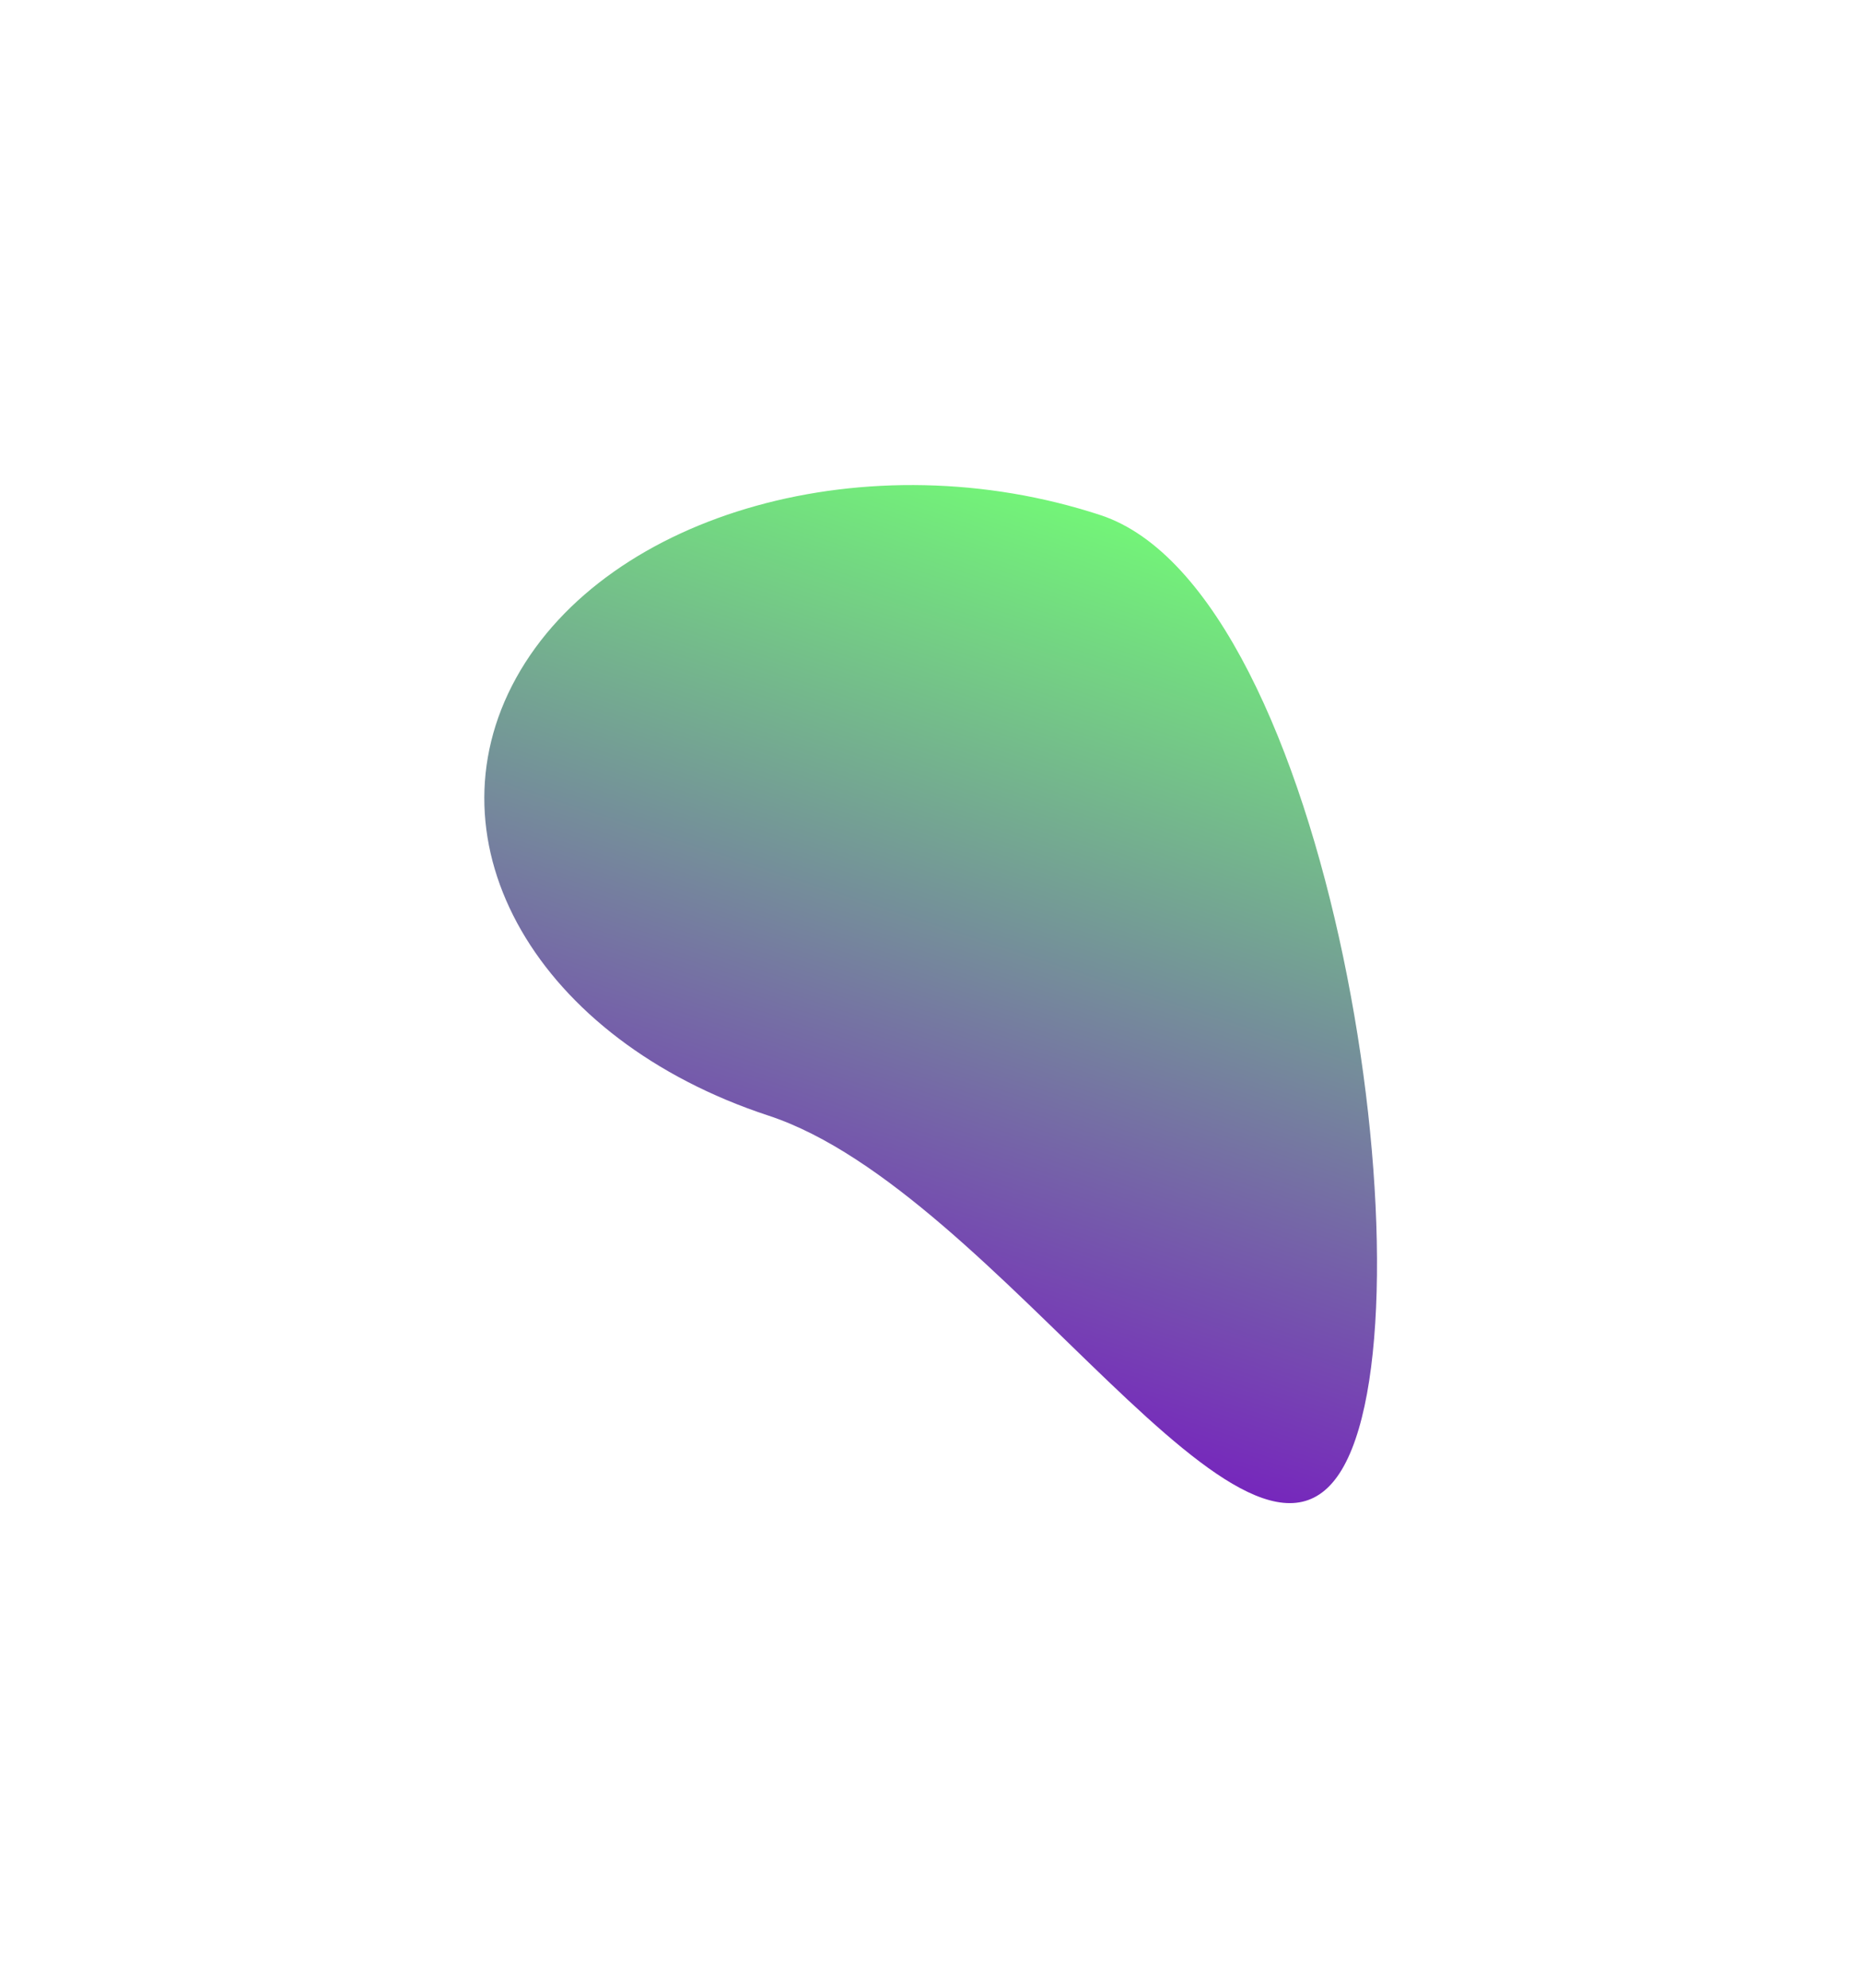
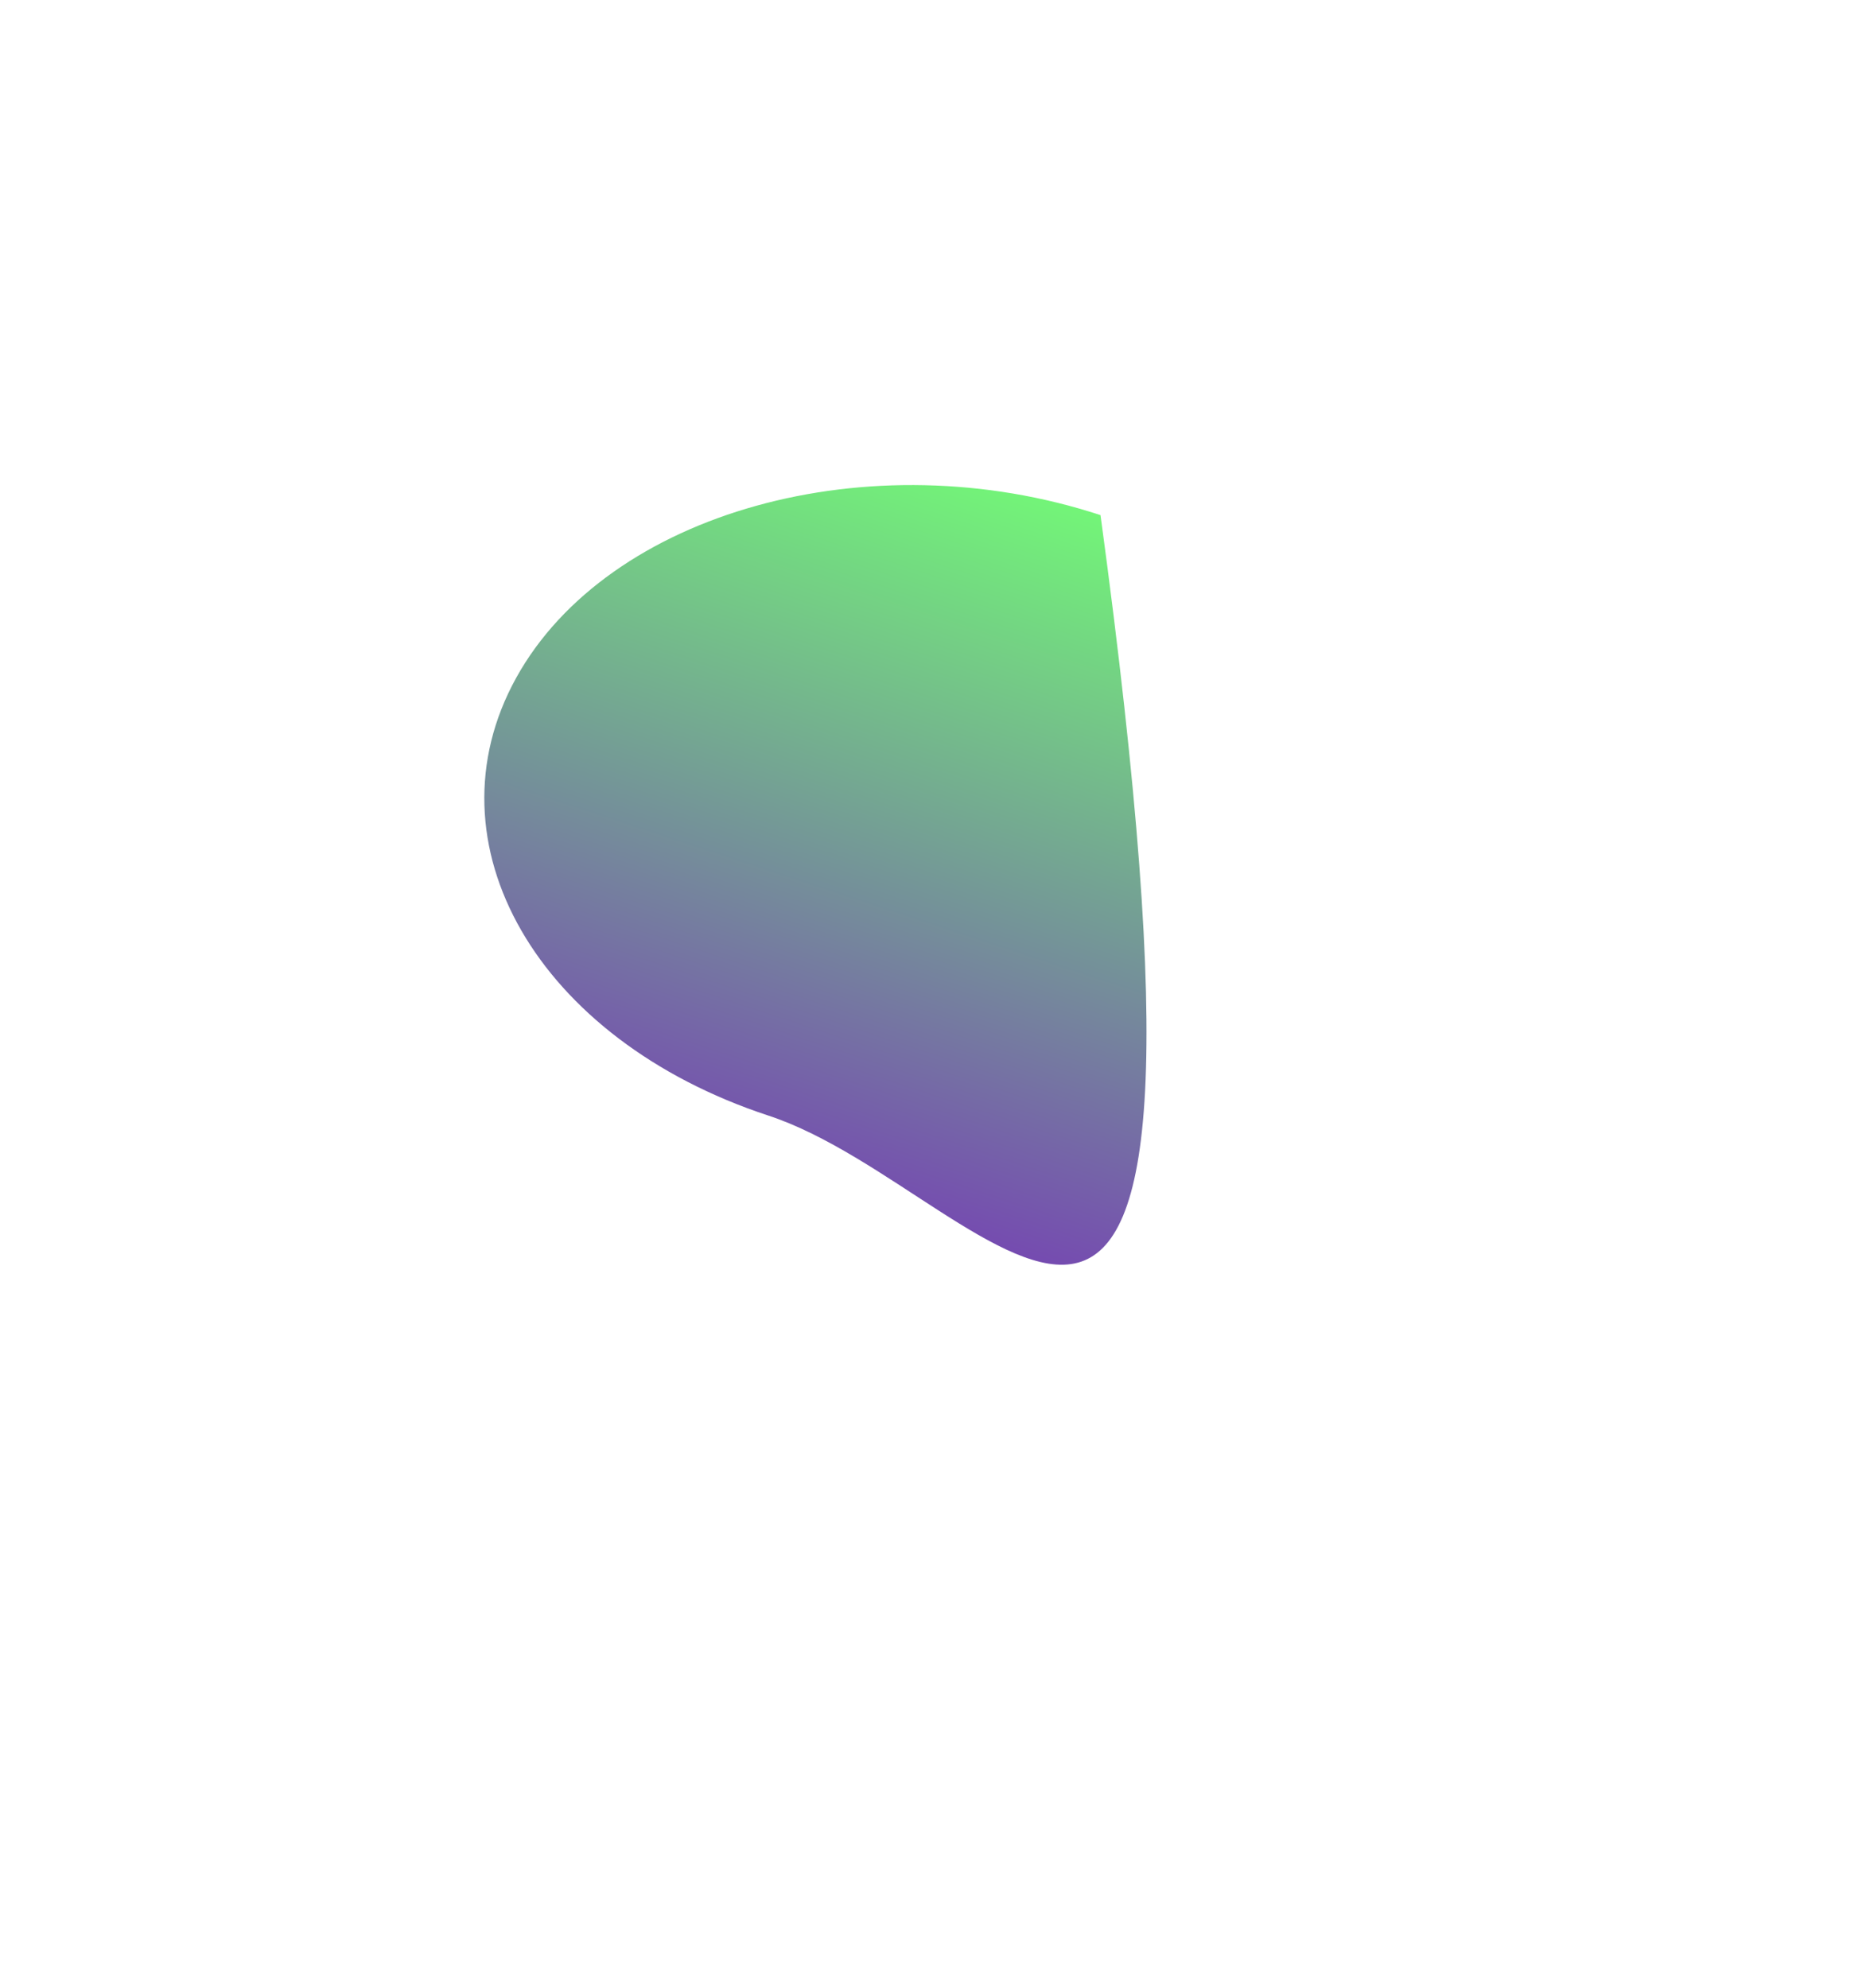
<svg xmlns="http://www.w3.org/2000/svg" width="1539" height="1643" viewBox="0 0 1539 1643" fill="none">
  <g filter="url(#filter0_f_723_894)">
-     <path d="M635.158 922.027C444.206 859.262 350.847 697.285 426.635 560.241C502.423 423.197 718.659 362.982 909.611 425.747C1100.56 488.512 1186.51 1074.66 1110.73 1211.7C1034.94 1348.74 826.11 984.791 635.158 922.027Z" fill="url(#paint0_linear_723_894)" />
+     <path d="M635.158 922.027C444.206 859.262 350.847 697.285 426.635 560.241C502.423 423.197 718.659 362.982 909.611 425.747C1034.94 1348.74 826.11 984.791 635.158 922.027Z" fill="url(#paint0_linear_723_894)" />
  </g>
  <defs>
    <filter id="filter0_f_723_894" x="0.299" y="0.895" width="1537.84" height="1641.41" filterUnits="userSpaceOnUse" color-interpolation-filters="sRGB">
      <feFlood flood-opacity="0" result="BackgroundImageFix" />
      <feBlend mode="normal" in="SourceGraphic" in2="BackgroundImageFix" result="shape" />
      <feGaussianBlur stdDeviation="200" result="effect1_foregroundBlur_723_894" />
    </filter>
    <linearGradient id="paint0_linear_723_894" x1="1005.72" y1="457.339" x2="777.788" y2="1150.79" gradientUnits="userSpaceOnUse">
      <stop stop-color="#73F578" />
      <stop offset="1" stop-color="#7627BC" />
    </linearGradient>
  </defs>
</svg>